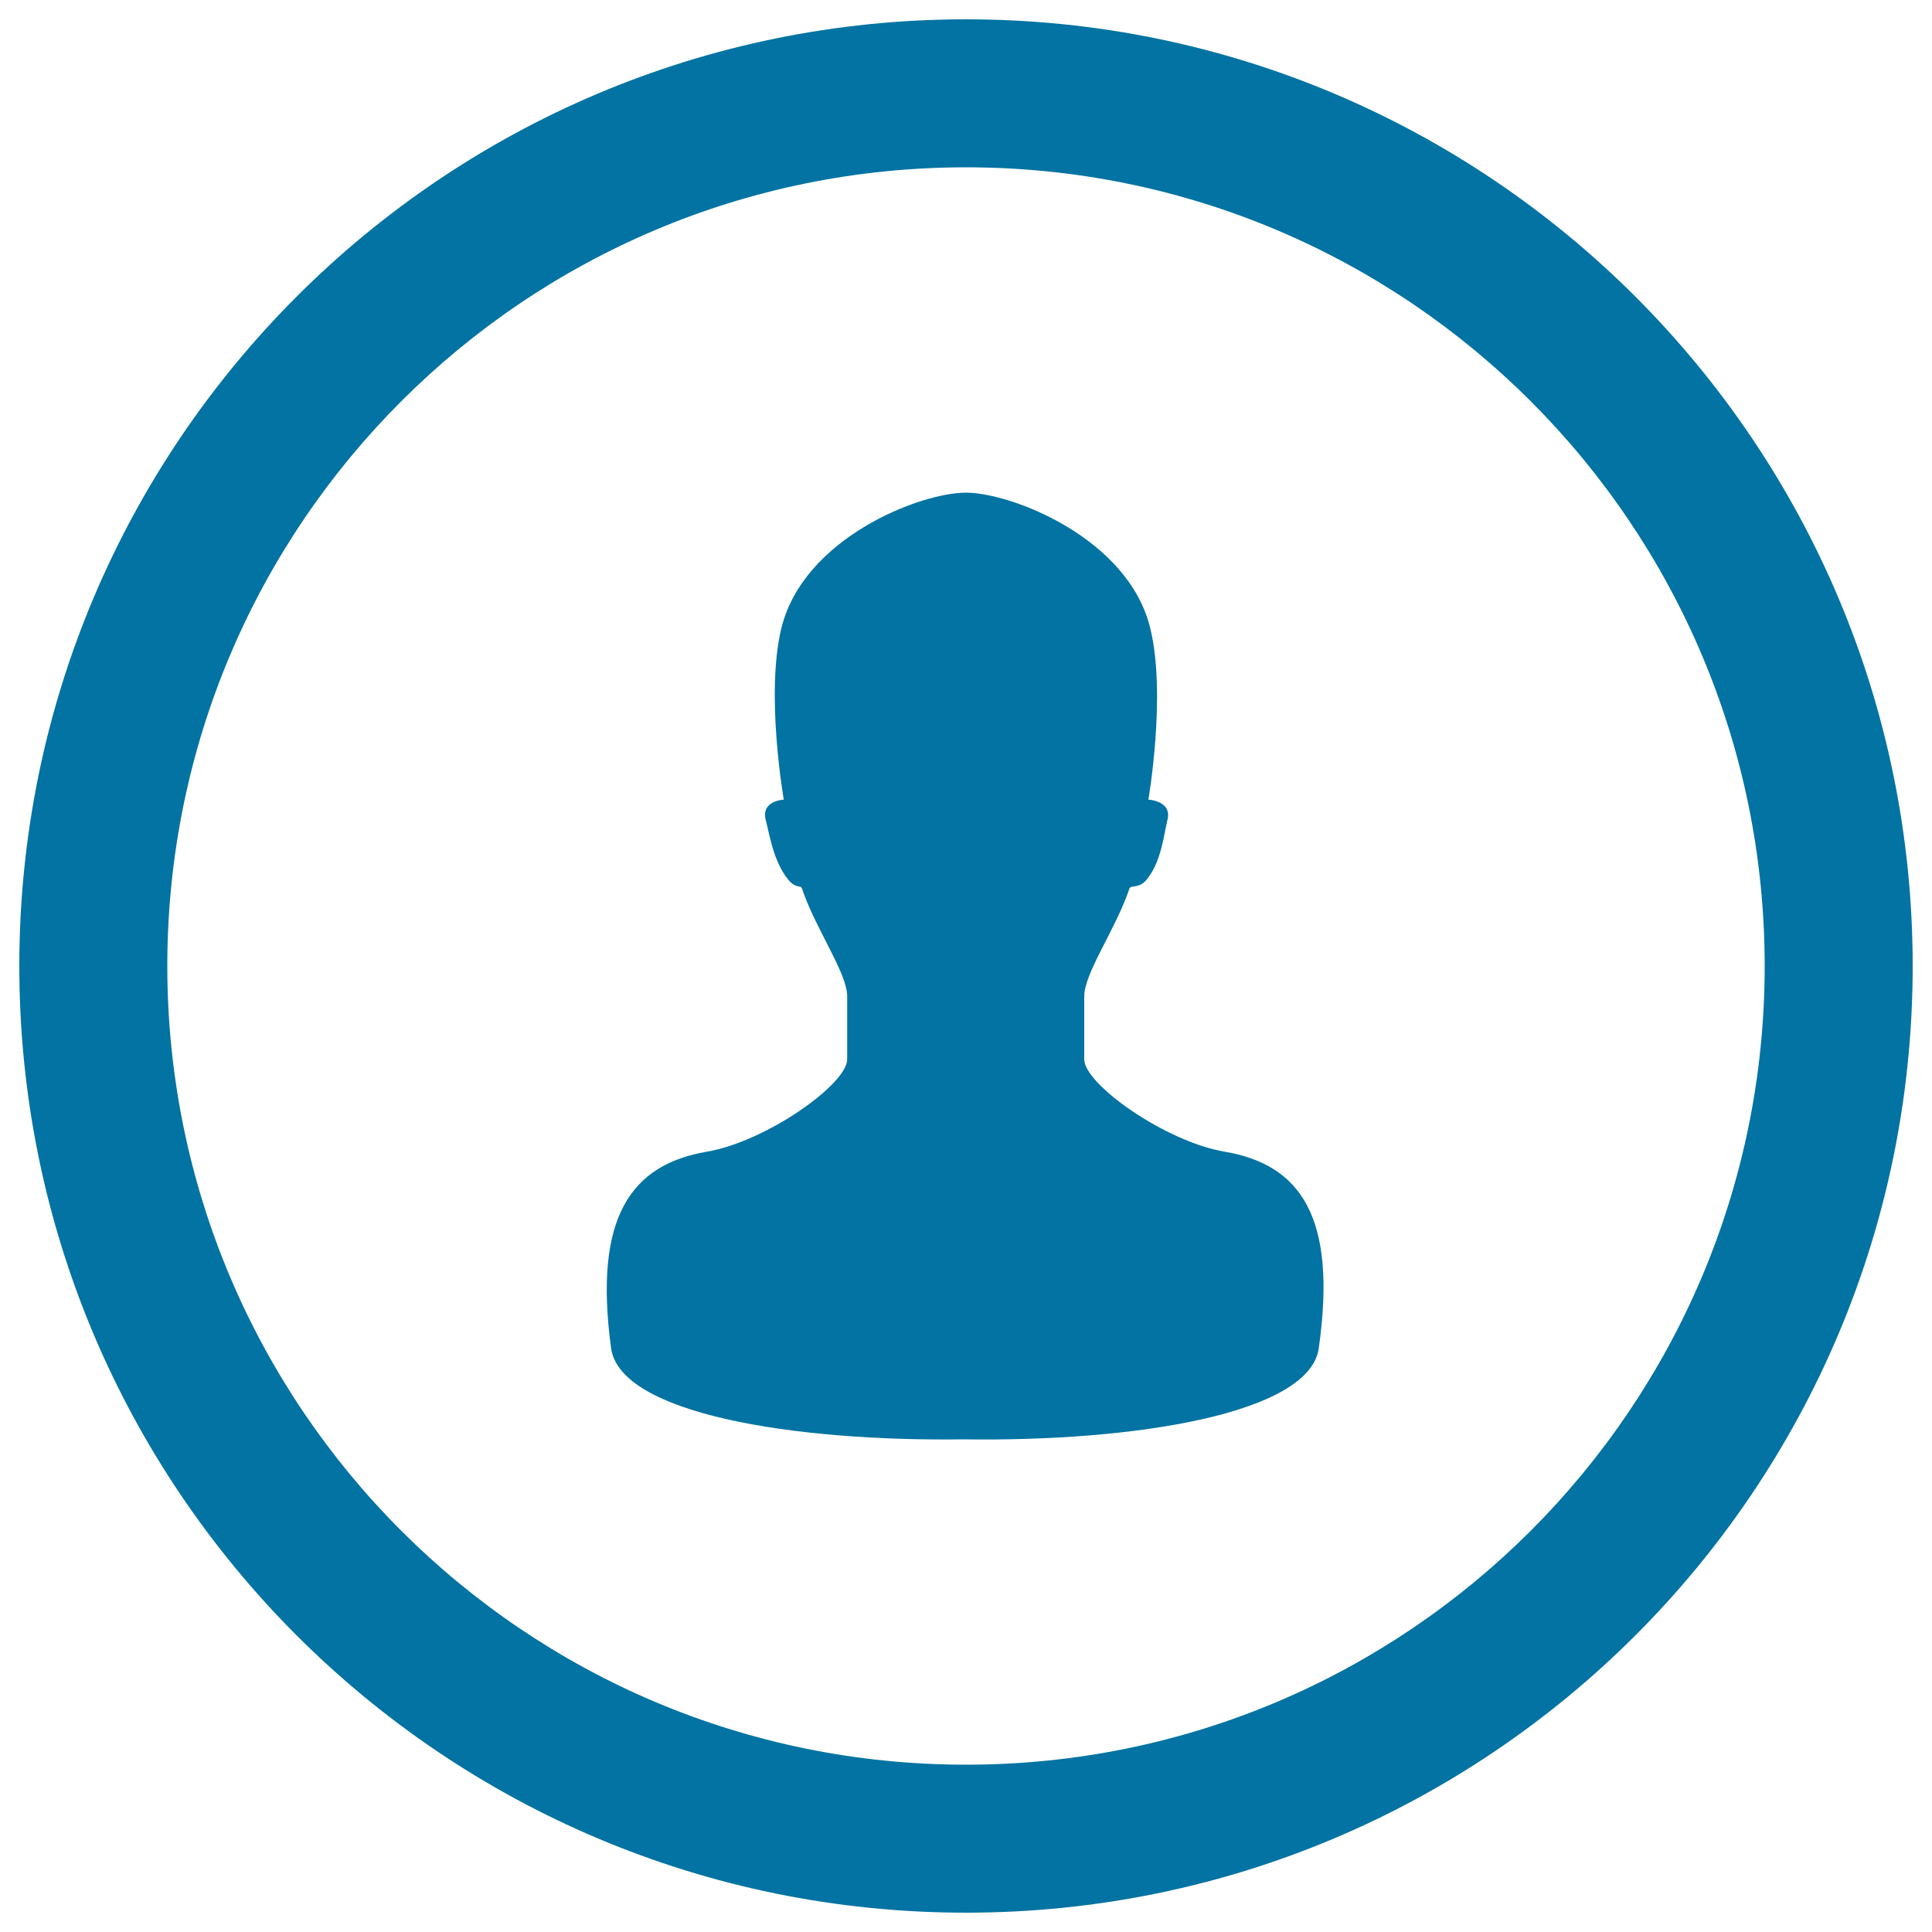
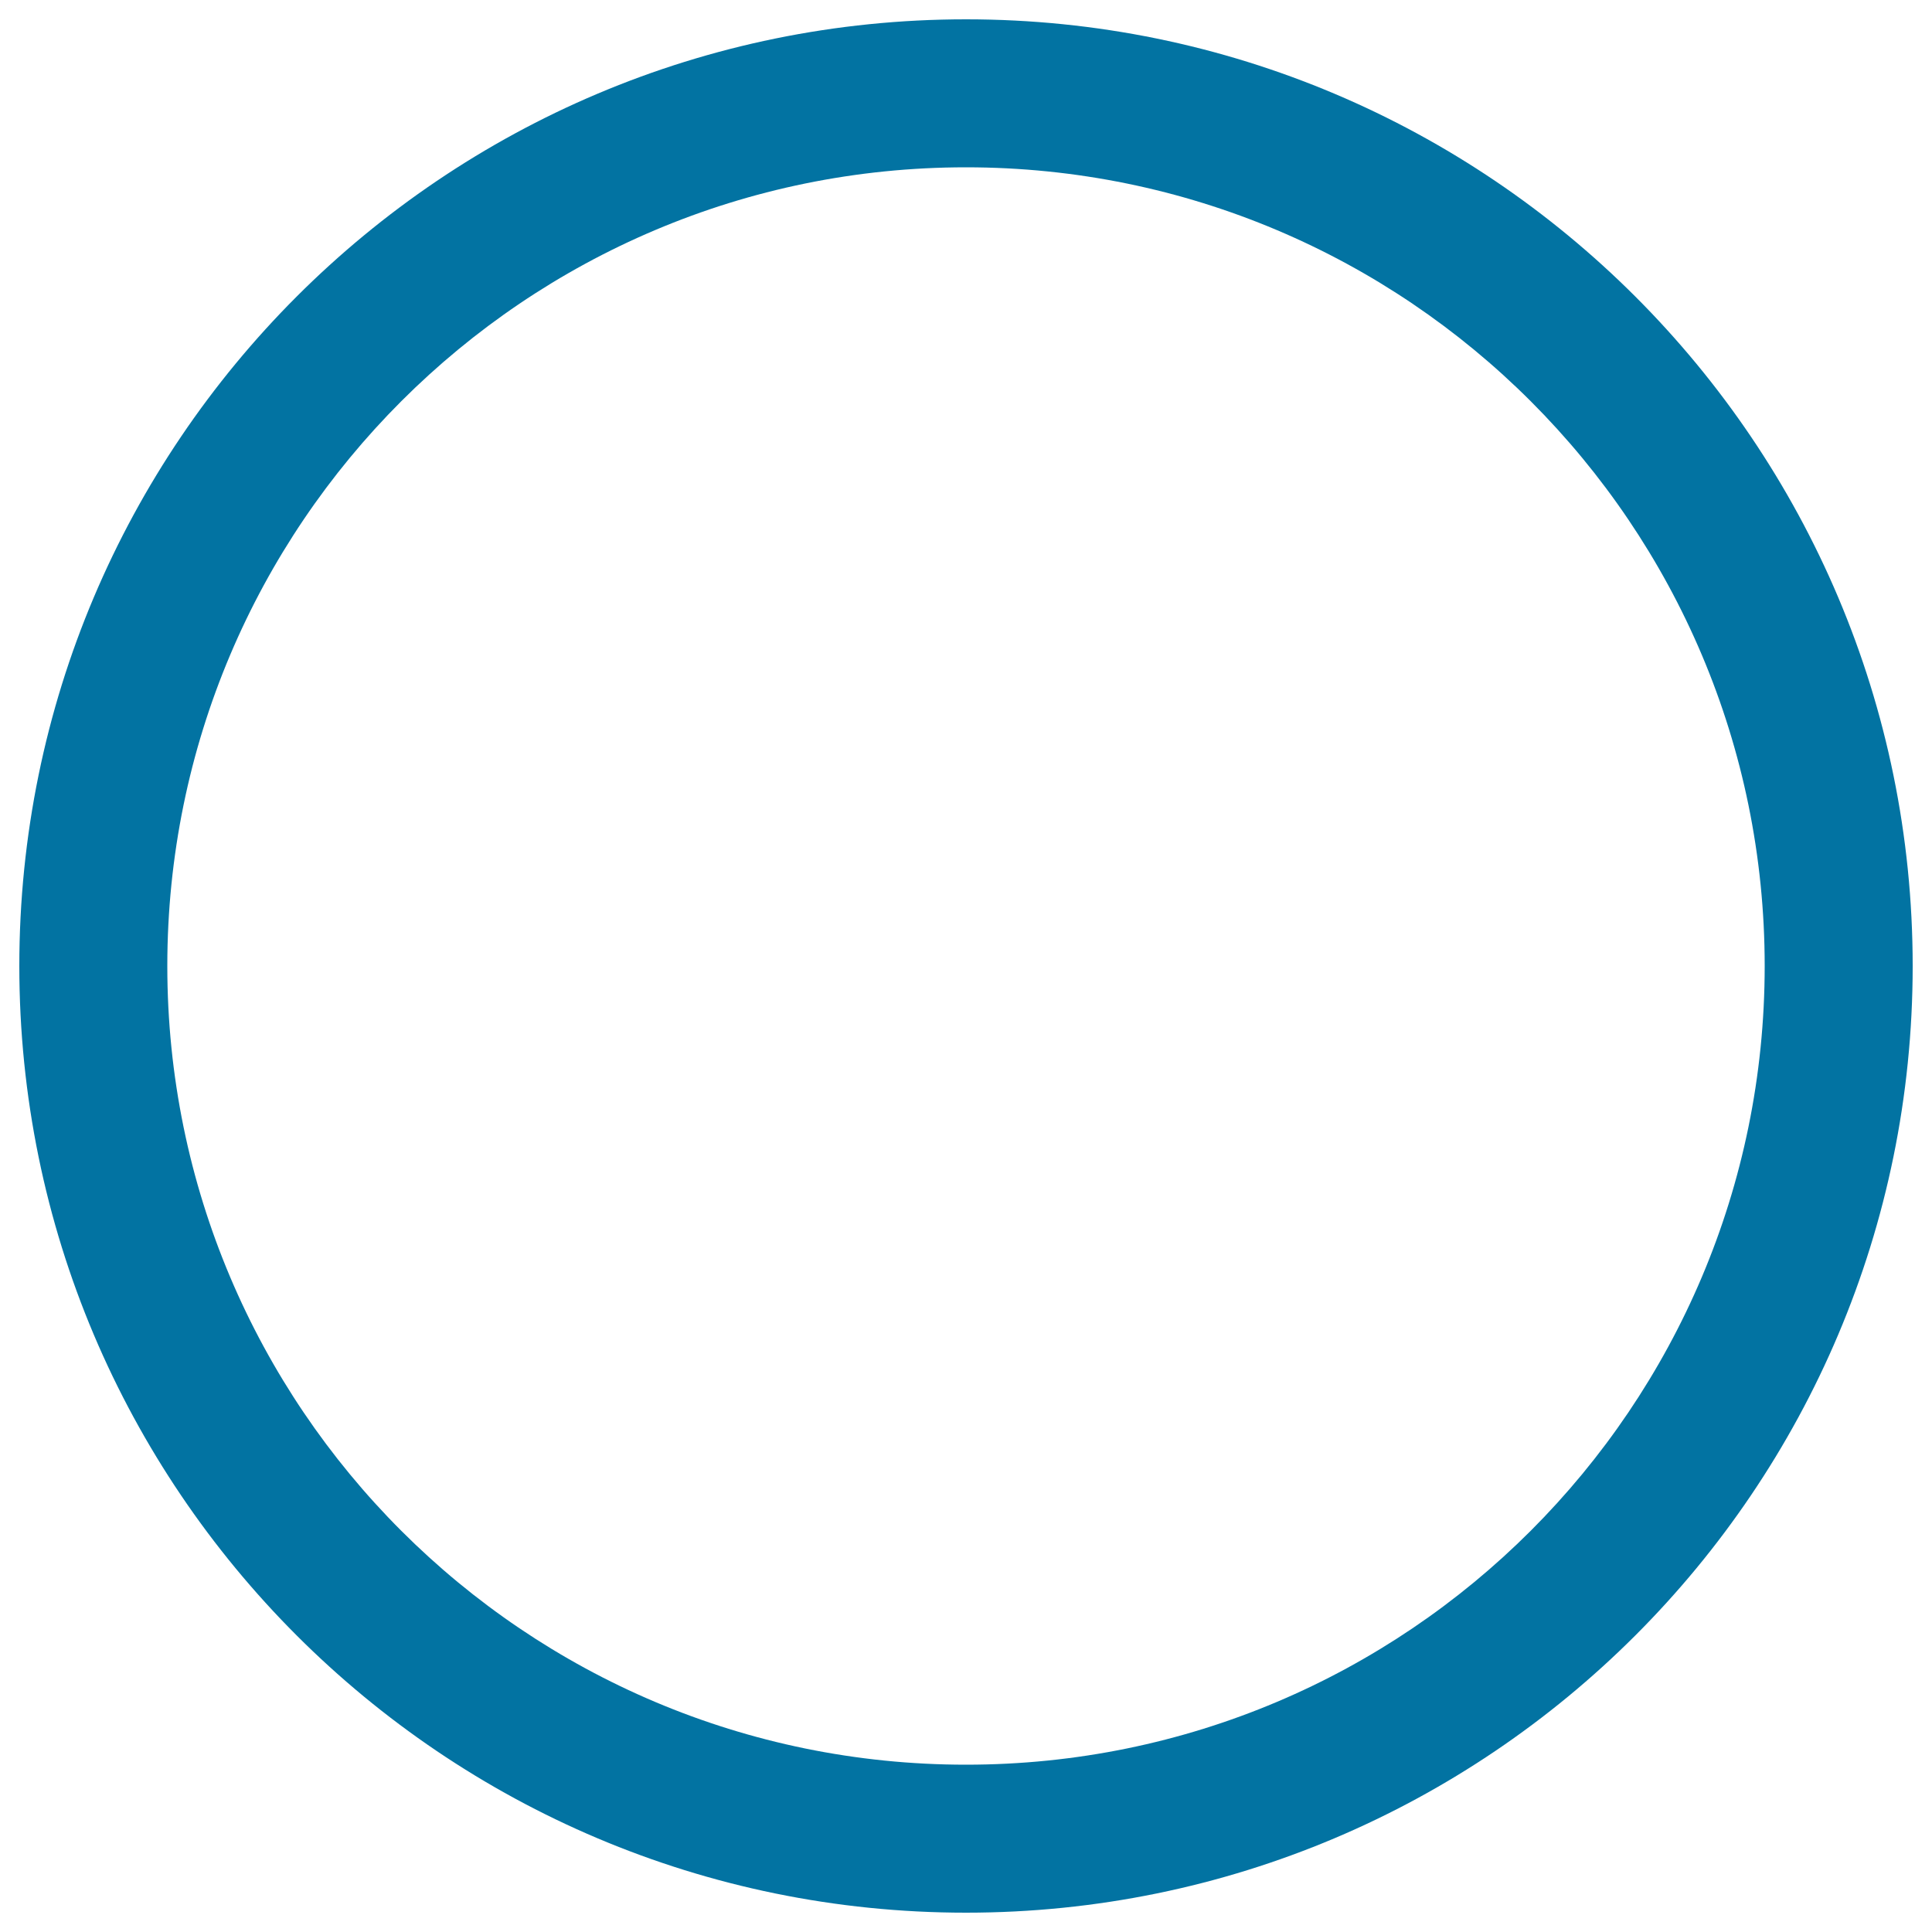
<svg xmlns="http://www.w3.org/2000/svg" viewBox="0 0 1000 1000" style="fill:#0273a2">
  <title>Male User In Circular Button SVG icon</title>
  <g>
    <g>
      <path d="M500,10C229.4,10,10,229.4,10,500c0,270.6,219.4,490,490,490c270.6,0,490-219.4,490-490C990,229.4,770.6,10,500,10z M500,913.4C271.7,913.4,86.6,728.3,86.6,500S271.7,86.6,500,86.6S913.4,271.7,913.4,500S728.3,913.4,500,913.4z" />
-       <path d="M633.8,596.1c-30.6-5.2-72.6-34.9-72.6-47.8v-32.6c0-12.1,16.4-34.9,23.4-55.8c0.7-2,4.9,0.3,9-4.7c7.7-9.5,8.9-24,10.6-30.5c2.8-10.3-9.8-10.8-9.8-10.8s9.4-54.3,1-88.6c-11.2-46.7-71.8-70.3-95.5-70.3c-23.7,0-84.2,23.5-95.5,70.3c-8.3,34.3,1.3,88.6,1.3,88.6s-12.1,0.4-9.3,10.8c1.8,6.6,3.8,21,11.5,30.5c4.1,5,6.5,2.7,7.2,4.7c7,20.9,23.4,43.7,23.4,55.8v32.6c0,12.9-42,42.6-72.6,47.8c-39.3,6.7-58.8,33.9-49.6,101.7c4.6,33.9,94,48.4,182.5,47.2c88.5,1.3,179.2-13.3,183.8-47.2C692.2,629.9,673.2,602.8,633.8,596.1z" />
    </g>
  </g>
</svg>